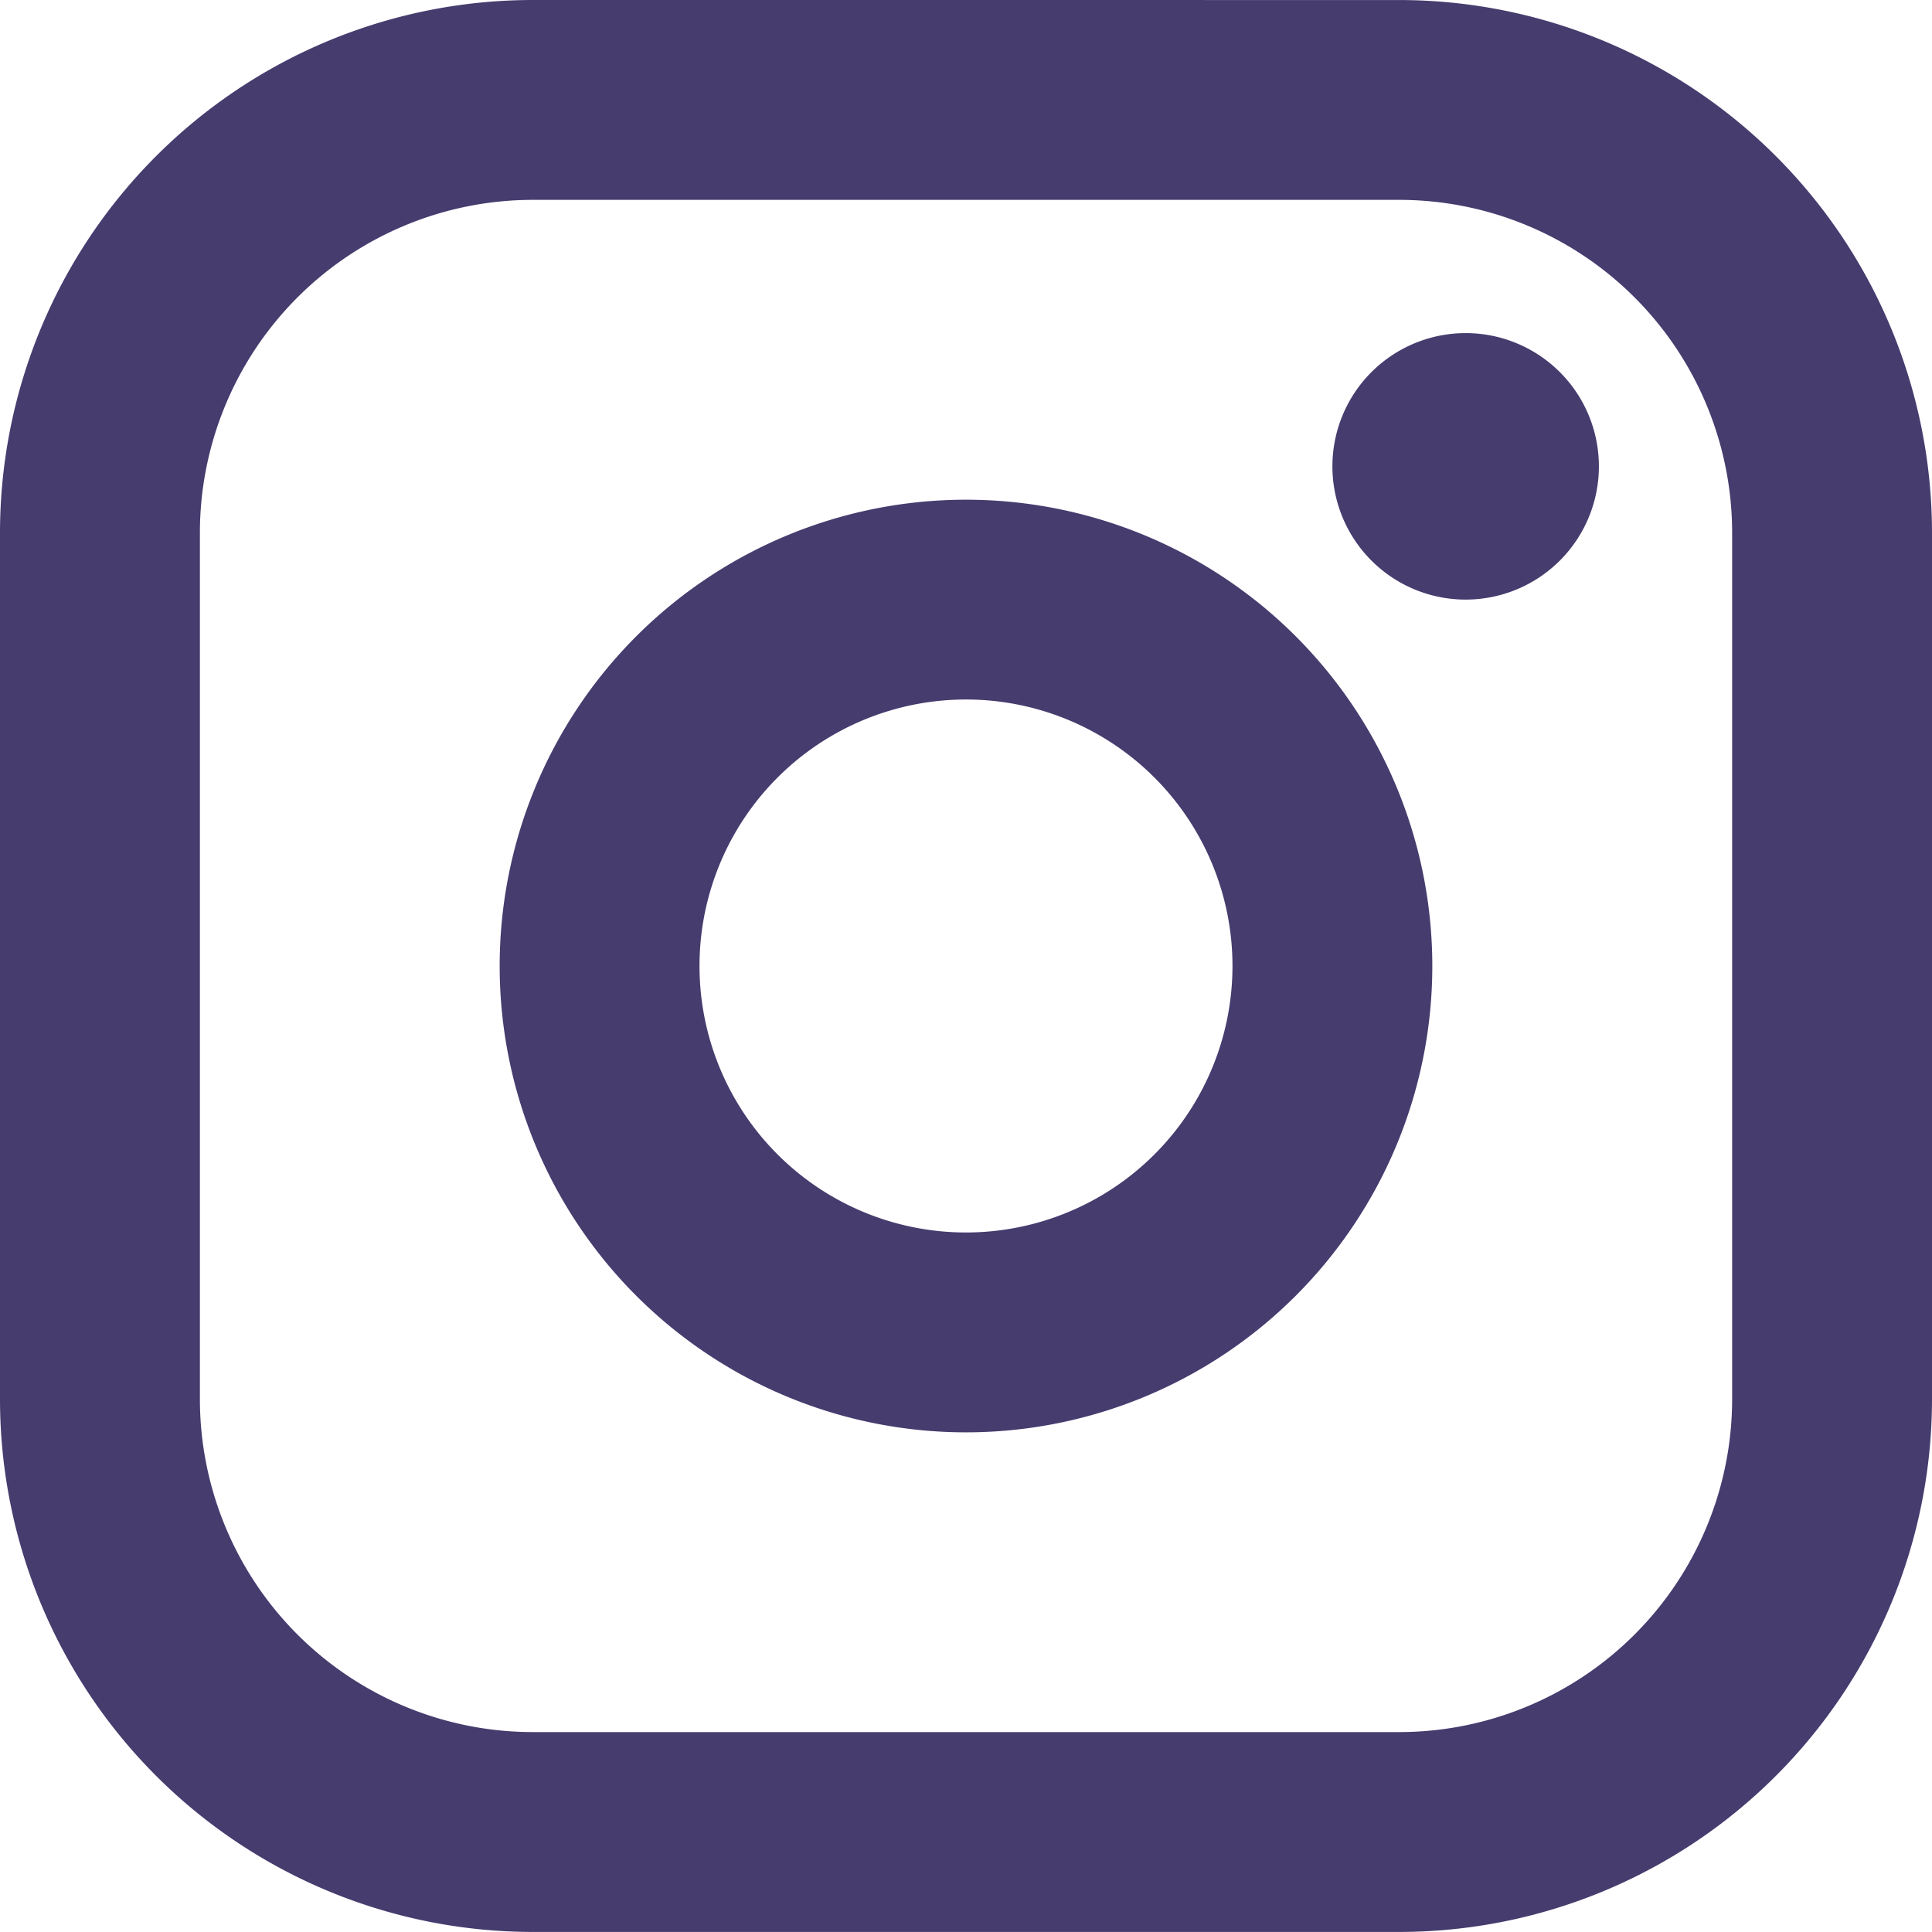
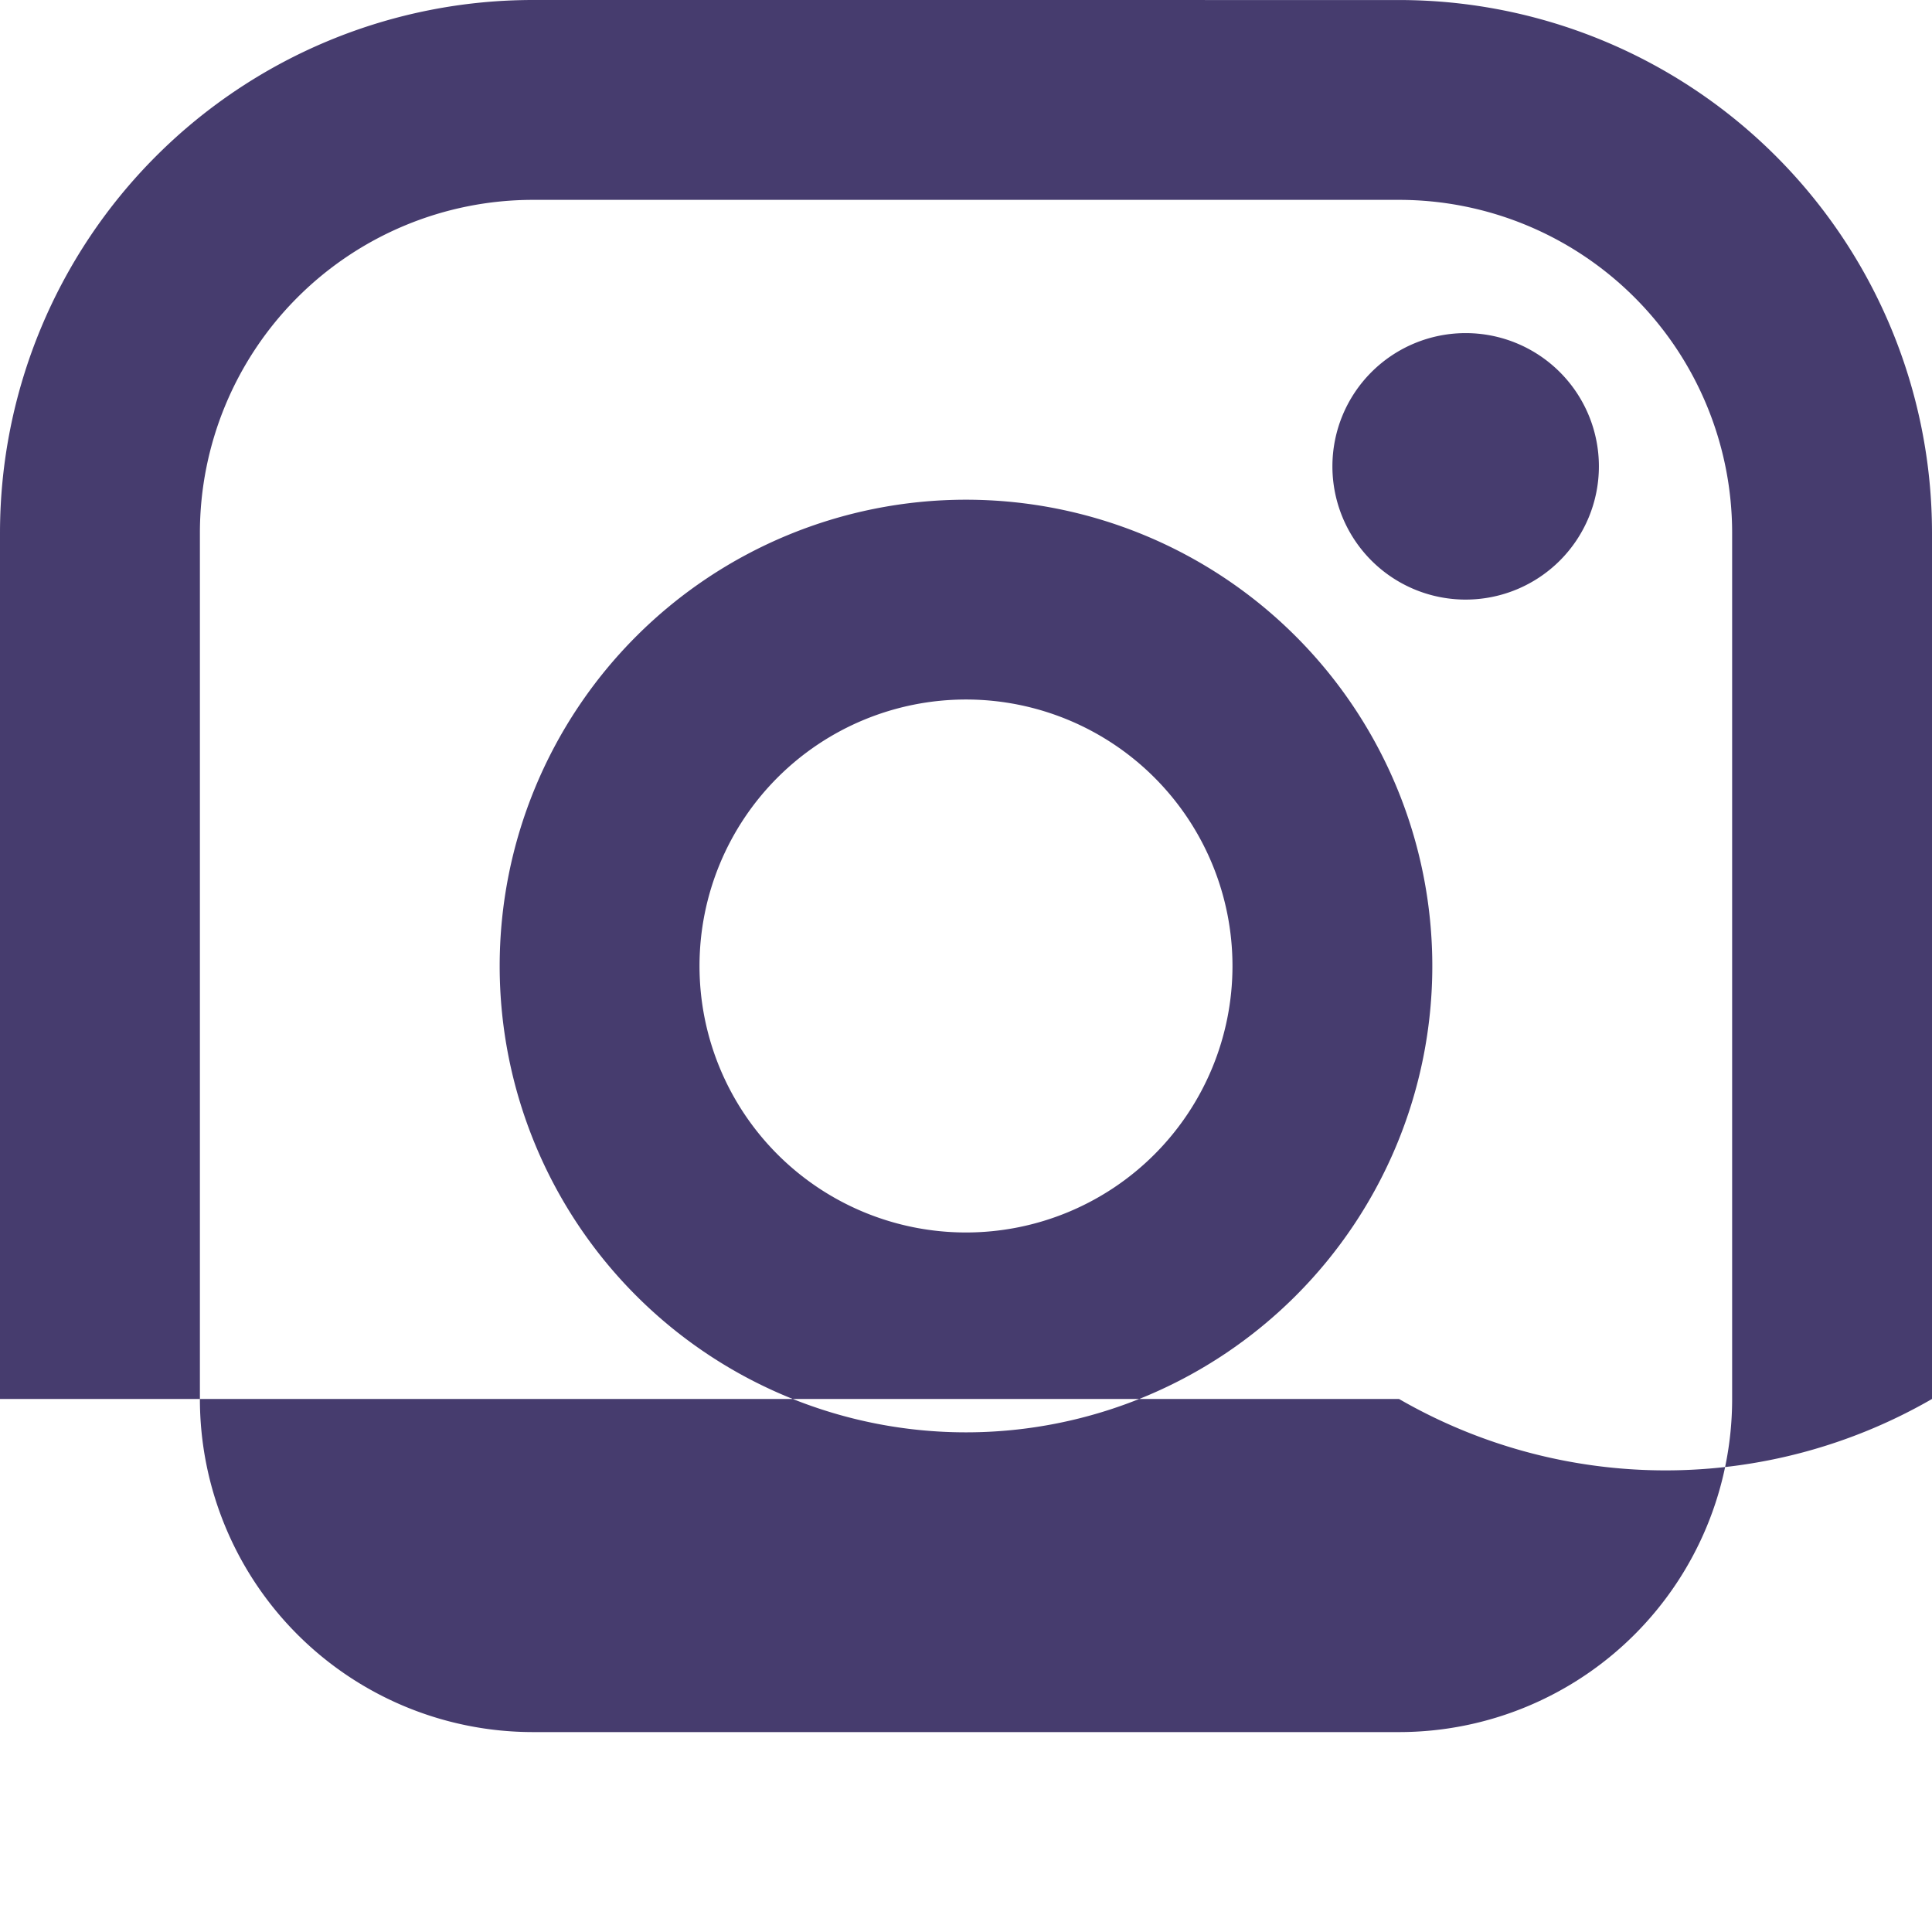
<svg xmlns="http://www.w3.org/2000/svg" width="112.693" height="112.693" viewBox="0 0 112.693 112.693">
-   <path id="_1cf101e01fb305d2f6f9e825b24bc9a3" data-name="1cf101e01fb305d2f6f9e825b24bc9a3" d="M37.228,17.056H87.745a19.43,19.43,0,0,1,19.43,19.43V87a19.43,19.43,0,0,1-19.43,19.43H37.228A19.43,19.43,0,0,1,17.8,87V36.486a19.43,19.43,0,0,1,19.43-19.43Zm0-11.658A31.088,31.088,0,0,0,6.14,36.486V87a31.088,31.088,0,0,0,31.088,31.088H87.745A31.088,31.088,0,0,0,118.833,87V36.486A31.088,31.088,0,0,0,87.745,5.4ZM62.486,88.946a27.2,27.2,0,1,0-27.2-27.2,27.2,27.2,0,0,0,27.2,27.2Zm0-11.658A15.544,15.544,0,1,1,78.03,61.744,15.544,15.544,0,0,1,62.486,77.288ZM91.631,40.372A7.772,7.772,0,1,0,83.859,32.6,7.772,7.772,0,0,0,91.631,40.372Z" transform="translate(-6.14 -5.398)" fill="#463c6e" />
+   <path id="_1cf101e01fb305d2f6f9e825b24bc9a3" data-name="1cf101e01fb305d2f6f9e825b24bc9a3" d="M37.228,17.056H87.745a19.43,19.43,0,0,1,19.43,19.43V87a19.43,19.43,0,0,1-19.43,19.43H37.228A19.43,19.43,0,0,1,17.8,87V36.486a19.43,19.43,0,0,1,19.43-19.43Zm0-11.658A31.088,31.088,0,0,0,6.14,36.486V87H87.745A31.088,31.088,0,0,0,118.833,87V36.486A31.088,31.088,0,0,0,87.745,5.4ZM62.486,88.946a27.2,27.2,0,1,0-27.2-27.2,27.2,27.2,0,0,0,27.2,27.2Zm0-11.658A15.544,15.544,0,1,1,78.03,61.744,15.544,15.544,0,0,1,62.486,77.288ZM91.631,40.372A7.772,7.772,0,1,0,83.859,32.6,7.772,7.772,0,0,0,91.631,40.372Z" transform="translate(-6.14 -5.398)" fill="#463c6e" />
</svg>